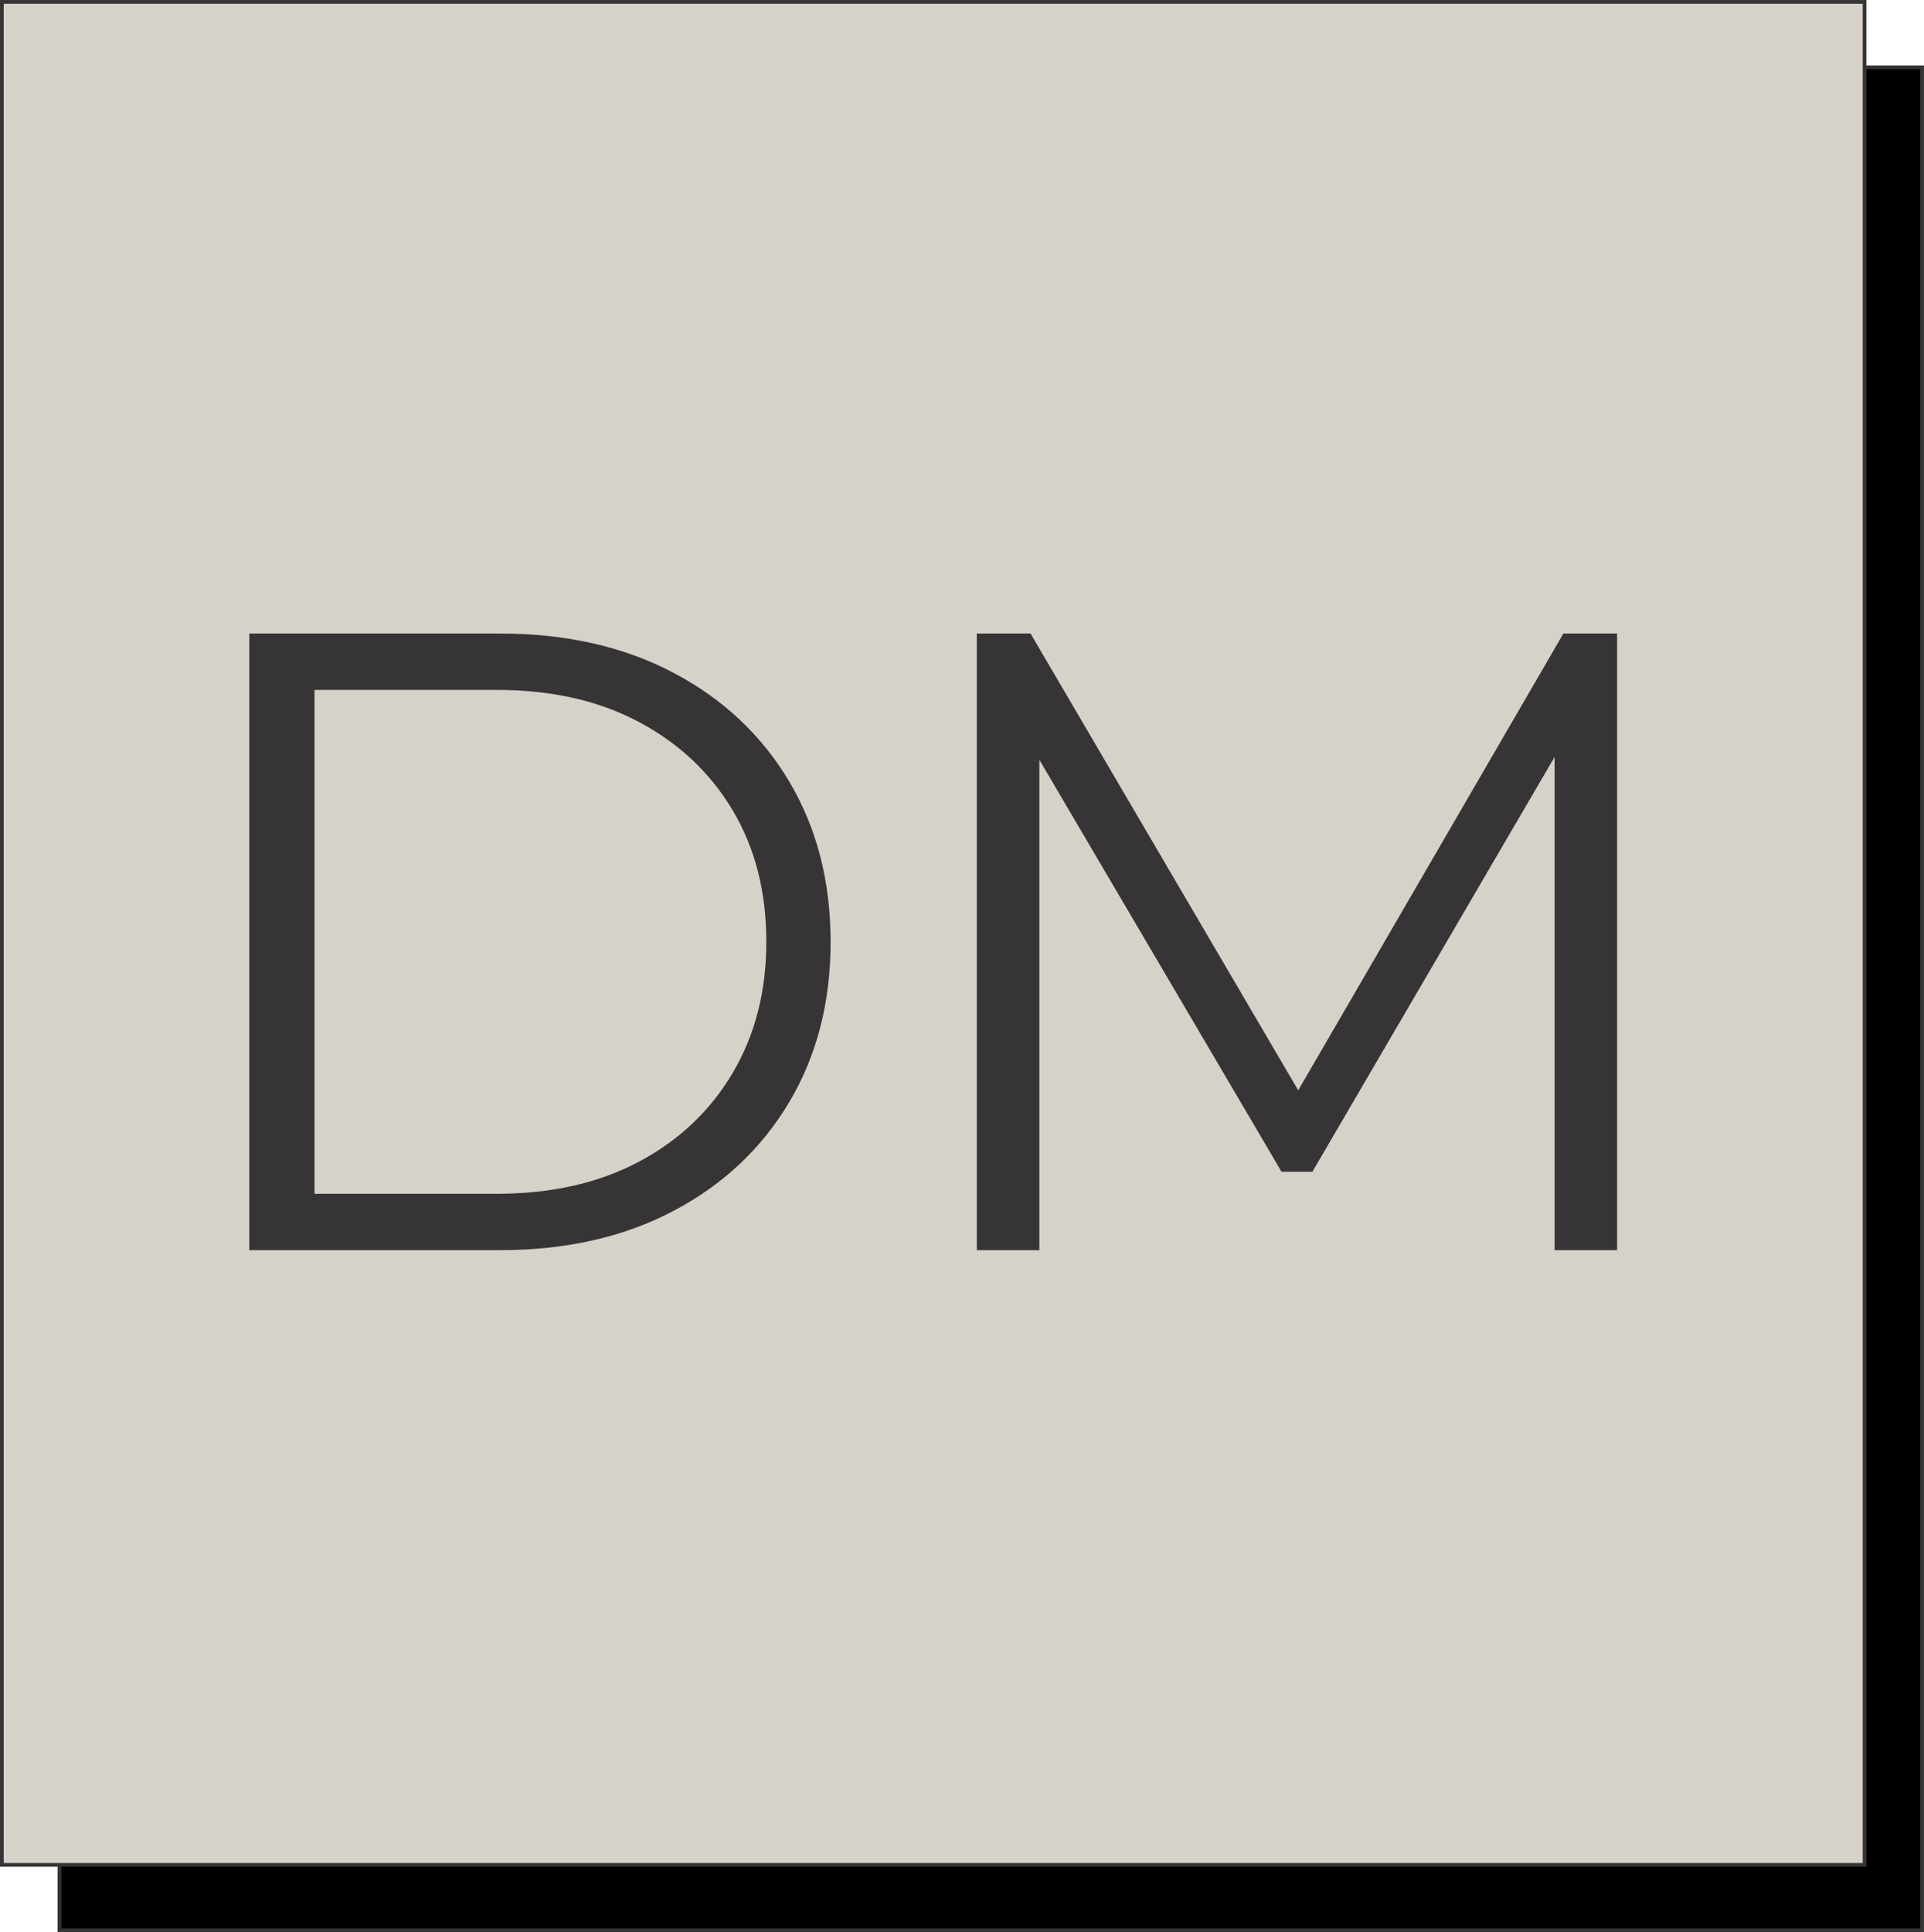
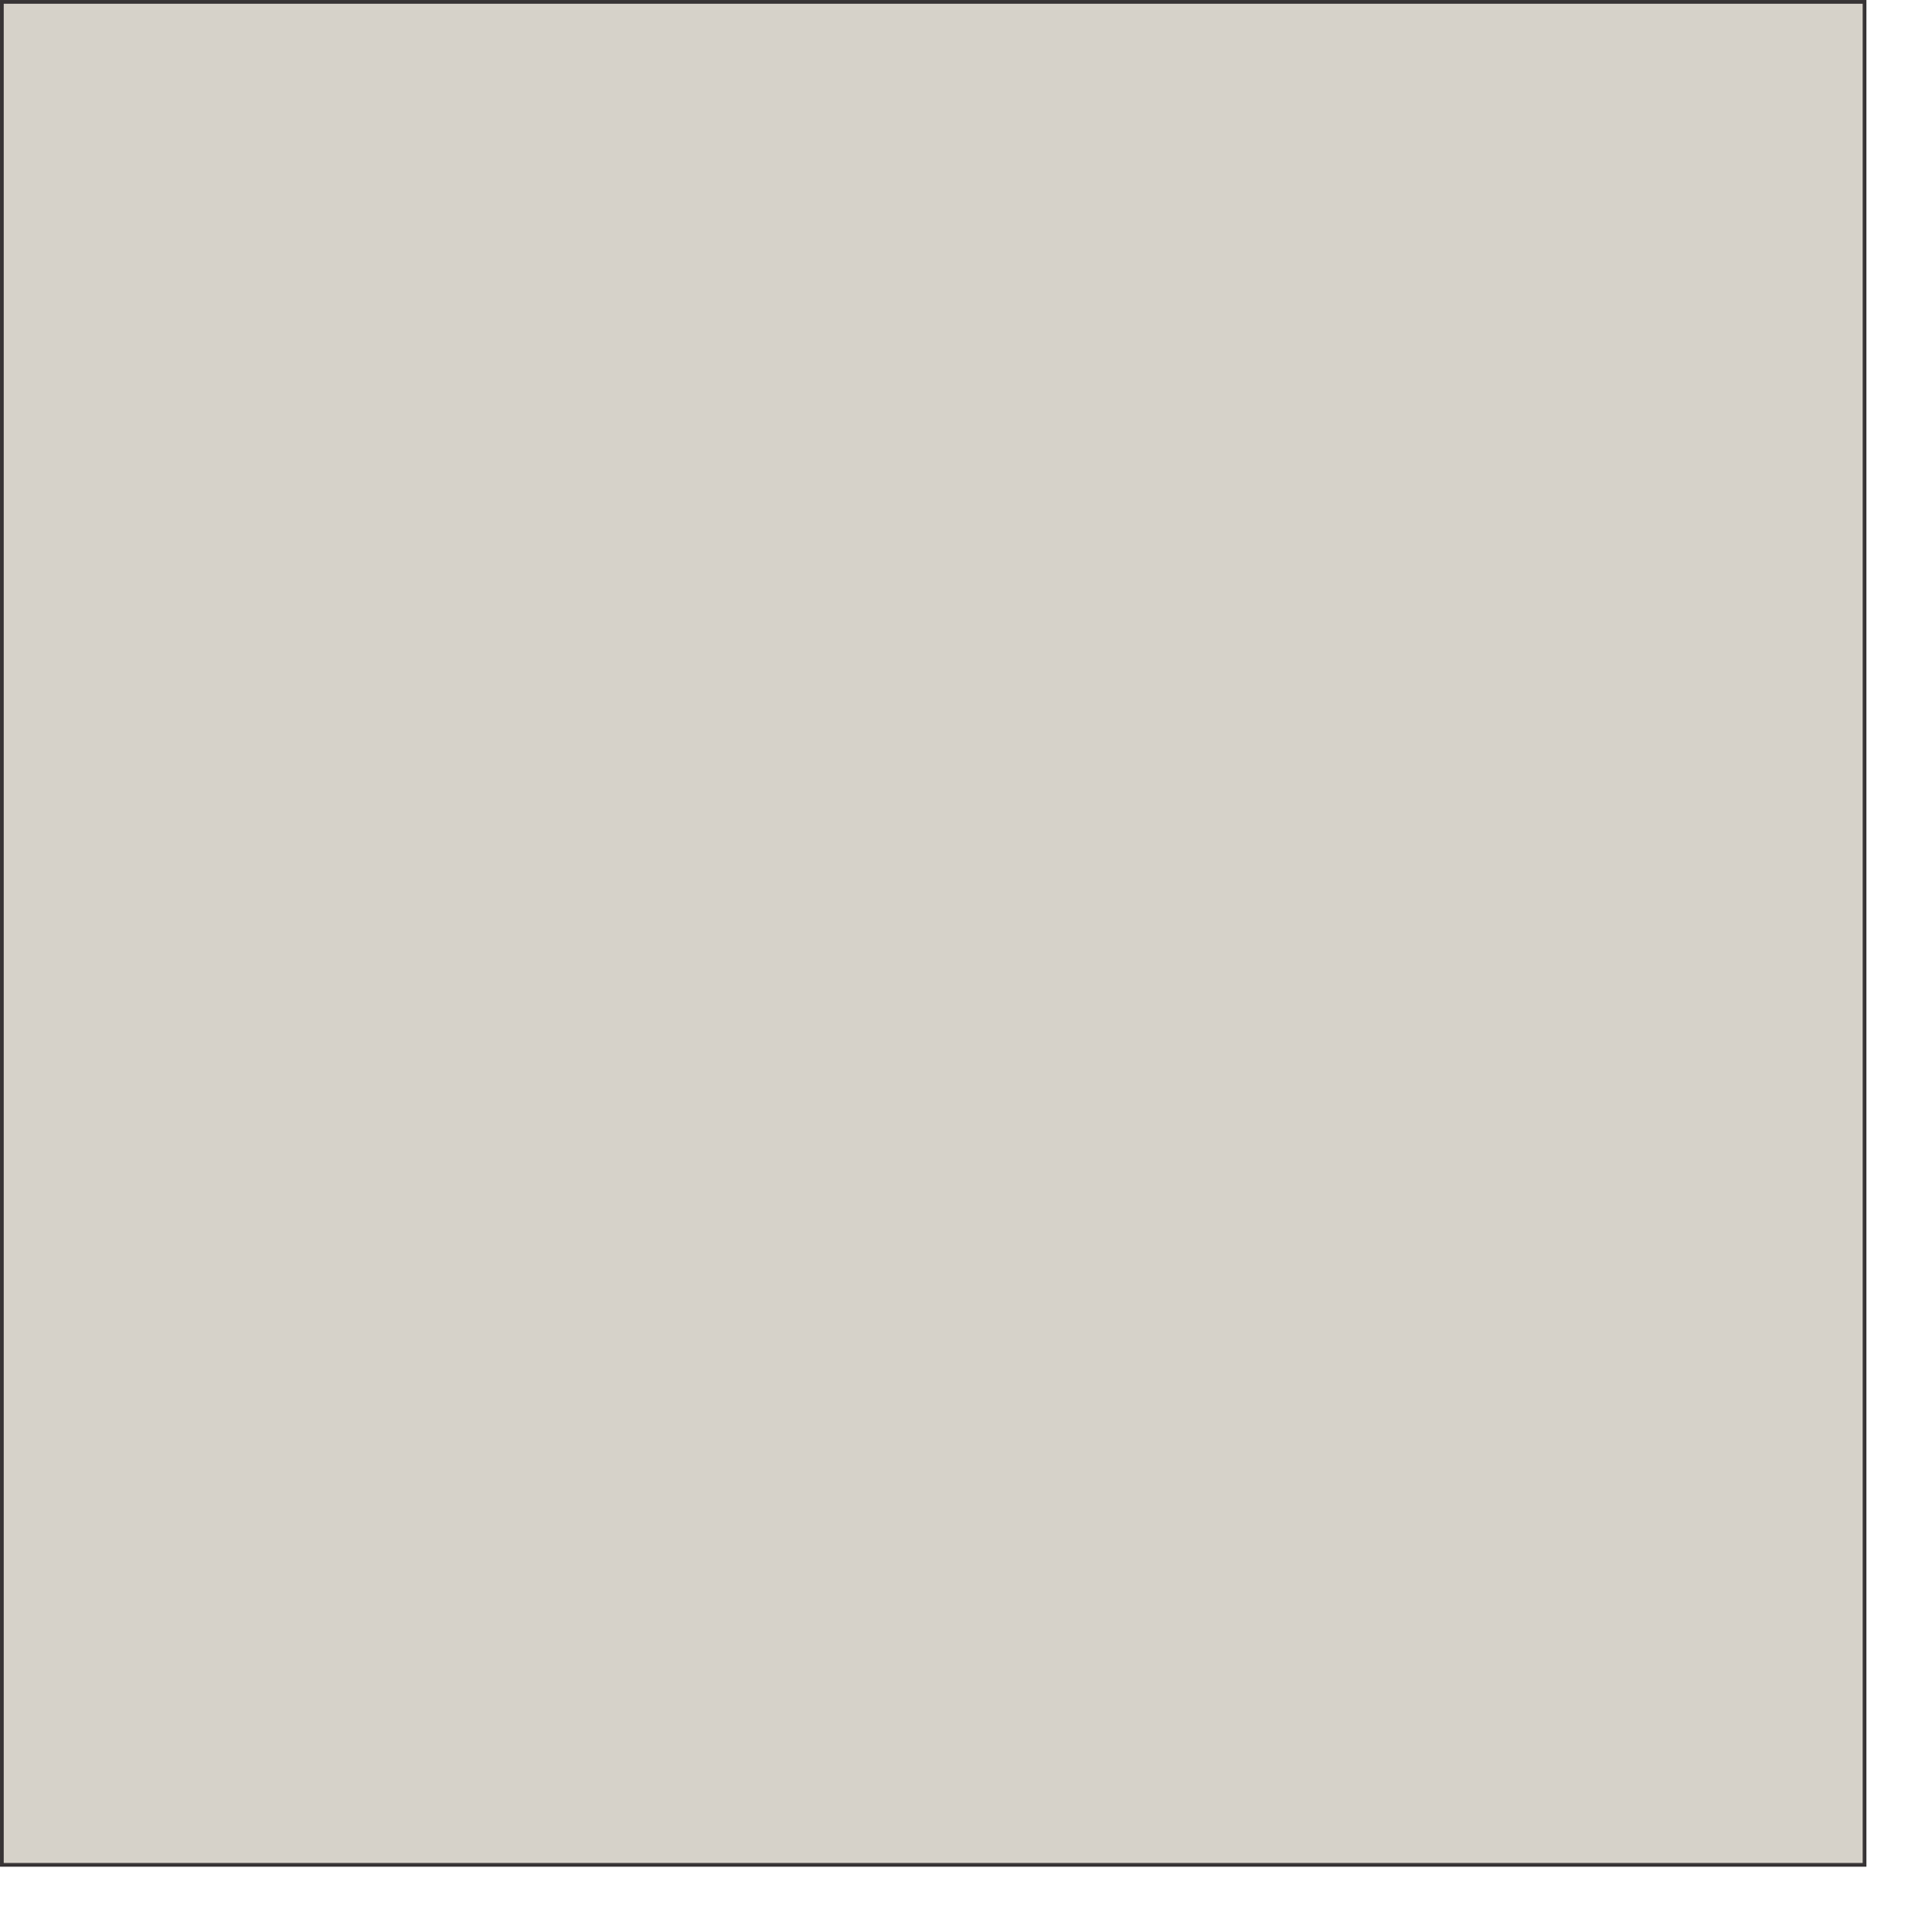
<svg xmlns="http://www.w3.org/2000/svg" xml:space="preserve" width="103.29mm" height="103.712mm" version="1.1" style="shape-rendering:geometricPrecision; text-rendering:geometricPrecision; image-rendering:optimizeQuality; fill-rule:evenodd; clip-rule:evenodd" viewBox="0 0 1256.97 1262.1">
  <defs>
    <style type="text/css"> .str0 {stroke:#373435;stroke-width:2.43;stroke-miterlimit:22.926} .fil0 {fill:black} .fil1 {fill:#D6D2C9} .fil2 {fill:#373435;fill-rule:nonzero} </style>
  </defs>
  <g id="Слой_x0020_1">
-     <rect class="fil0 str0" x="38.82" y="43.96" width="1216.92" height="1216.92" />
    <rect class="fil1 str0" x="1.22" y="1.22" width="1216.92" height="1216.92" />
-     <path class="fil2" d="M162.88 816.61l0 -402.78 163.99 0c42.96,0 80.65,8.54 113.07,25.61 32.41,17.07 57.64,40.76 75.66,71.06 18.03,30.31 27.04,65.21 27.04,104.72 0,39.51 -9.01,74.42 -27.04,104.72 -18.03,30.3 -43.25,53.99 -75.66,71.06 -32.42,17.07 -70.1,25.61 -113.07,25.61l-163.99 0zm42.58 -36.83l119.11 0c35.68,0 66.65,-7 92.93,-21 26.28,-14 46.7,-33.37 61.28,-58.12 14.58,-24.74 21.87,-53.22 21.87,-85.45 0,-32.61 -7.29,-61.18 -21.87,-85.73 -14.58,-24.55 -35,-43.83 -61.28,-57.83 -26.28,-14 -57.25,-21 -92.93,-21l-119.11 0 0 329.13z" />
-     <polygon id="_1" class="fil2" points="638.16,816.61 638.16,413.83 673.26,413.83 857.39,728 838.98,728 1021.38,413.83 1056.48,413.83 1056.48,816.61 1015.63,816.61 1015.63,477.7 1025.41,477.7 857.39,765.4 837.25,765.4 668.08,477.7 679.01,477.7 679.01,816.61 " />
  </g>
</svg>